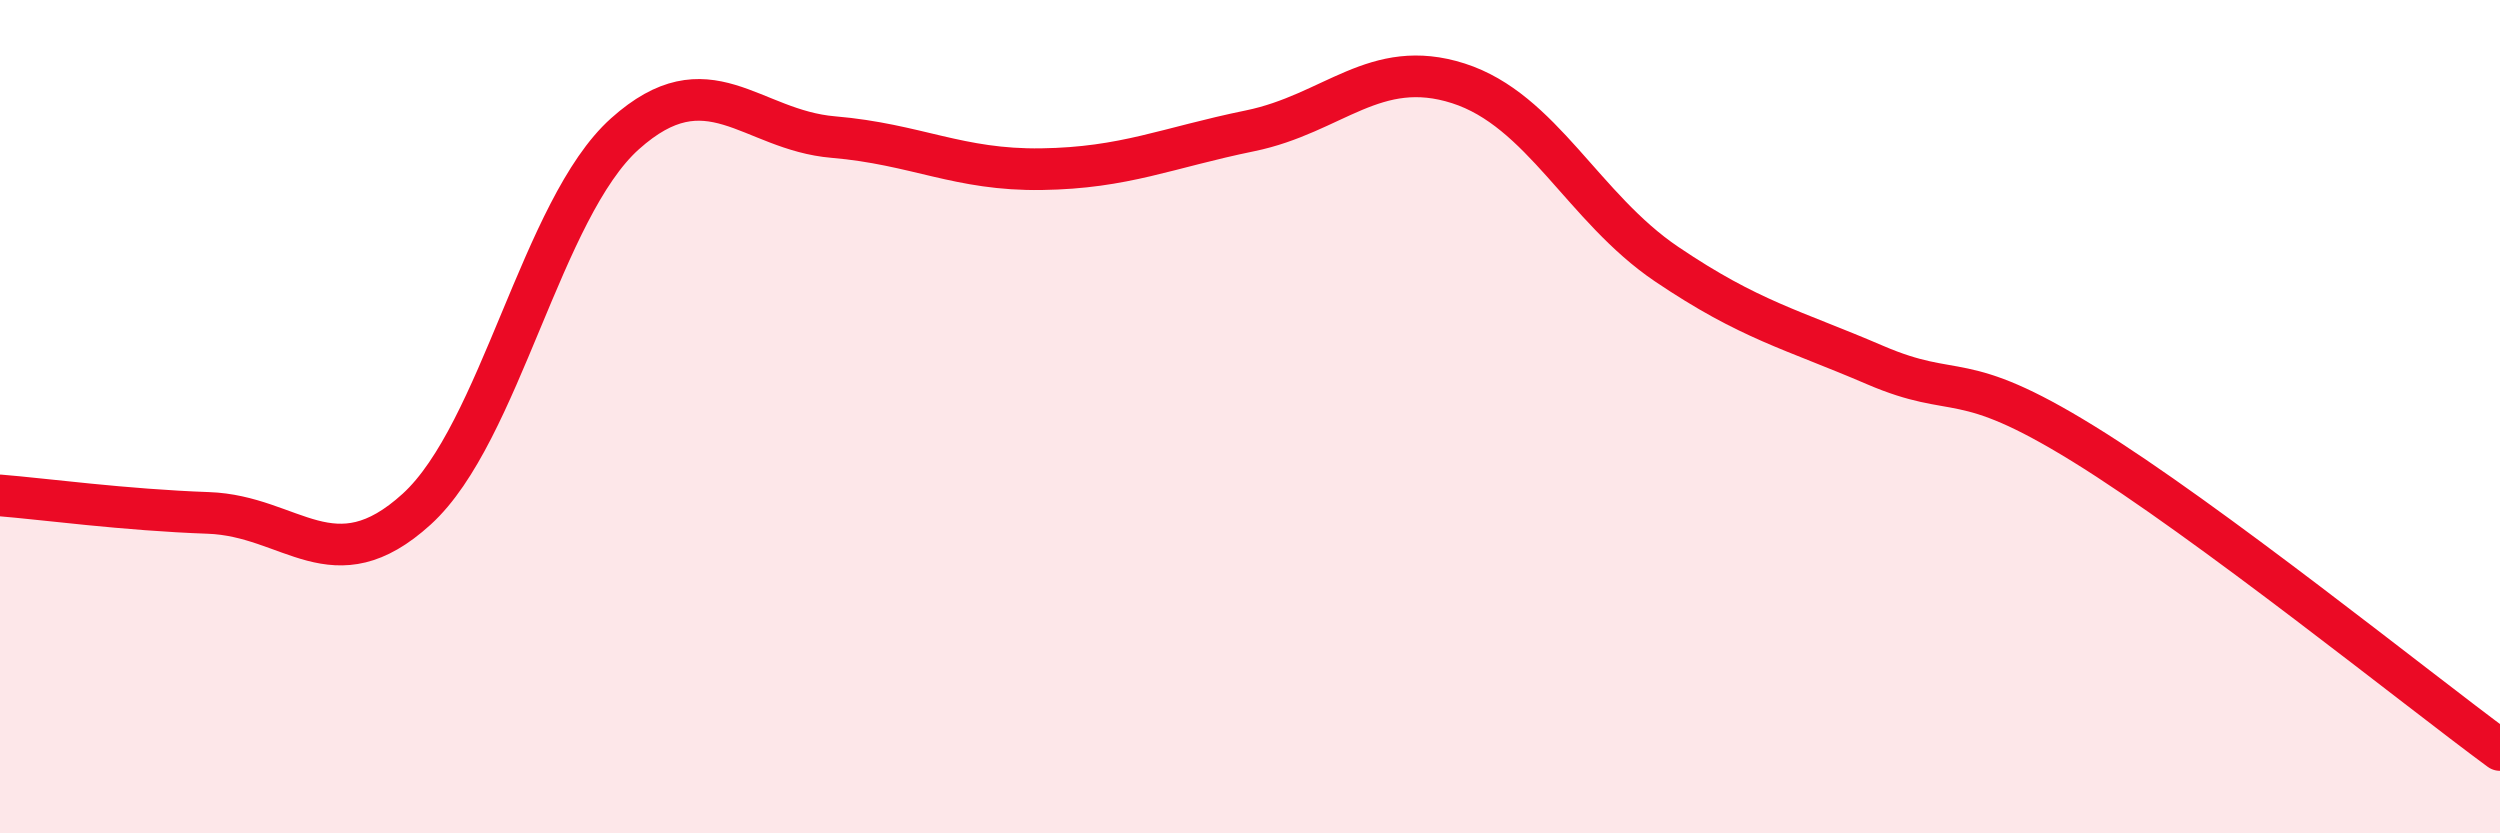
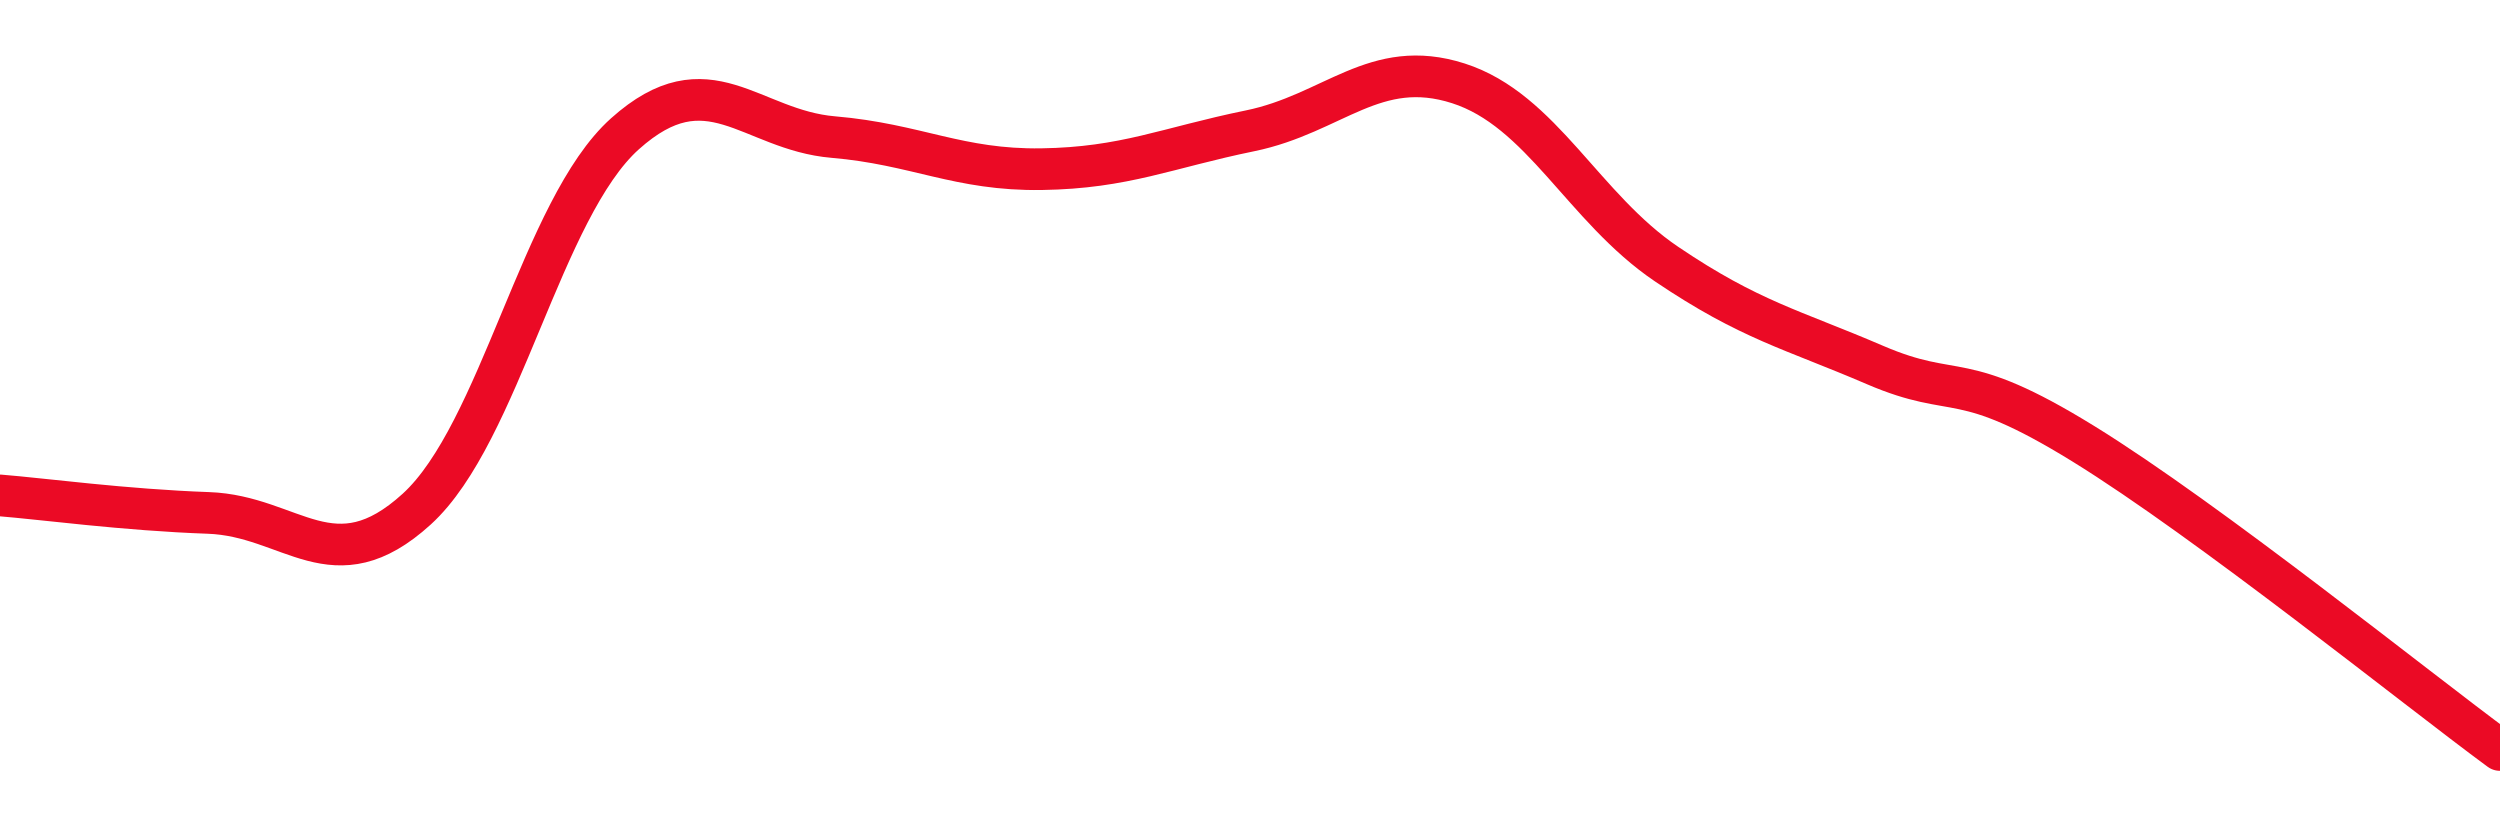
<svg xmlns="http://www.w3.org/2000/svg" width="60" height="20" viewBox="0 0 60 20">
-   <path d="M 0,11.89 C 1,11.97 3,12.24 5,12.31 C 7,12.38 8,14.04 10,12.22 C 12,10.4 13,5 15,3.21 C 17,1.42 18,3.12 20,3.29 C 22,3.46 23,4.09 25,4.06 C 27,4.03 28,3.55 30,3.14 C 32,2.73 33,1.36 35,2 C 37,2.64 38,4.99 40,6.34 C 42,7.69 43,7.9 45,8.76 C 47,9.62 47,8.8 50,10.65 C 53,12.5 58,16.53 60,18L60 20L0 20Z" fill="#EB0A25" opacity="0.1" stroke-linecap="round" stroke-linejoin="round" />
  <path d="M 0,11.89 C 1,11.97 3,12.24 5,12.31 C 7,12.38 8,14.04 10,12.22 C 12,10.4 13,5 15,3.21 C 17,1.42 18,3.12 20,3.29 C 22,3.46 23,4.09 25,4.06 C 27,4.03 28,3.55 30,3.14 C 32,2.73 33,1.36 35,2 C 37,2.64 38,4.99 40,6.34 C 42,7.69 43,7.9 45,8.76 C 47,9.62 47,8.8 50,10.65 C 53,12.5 58,16.53 60,18" stroke="#EB0A25" stroke-width="1" fill="none" stroke-linecap="round" stroke-linejoin="round" />
</svg>